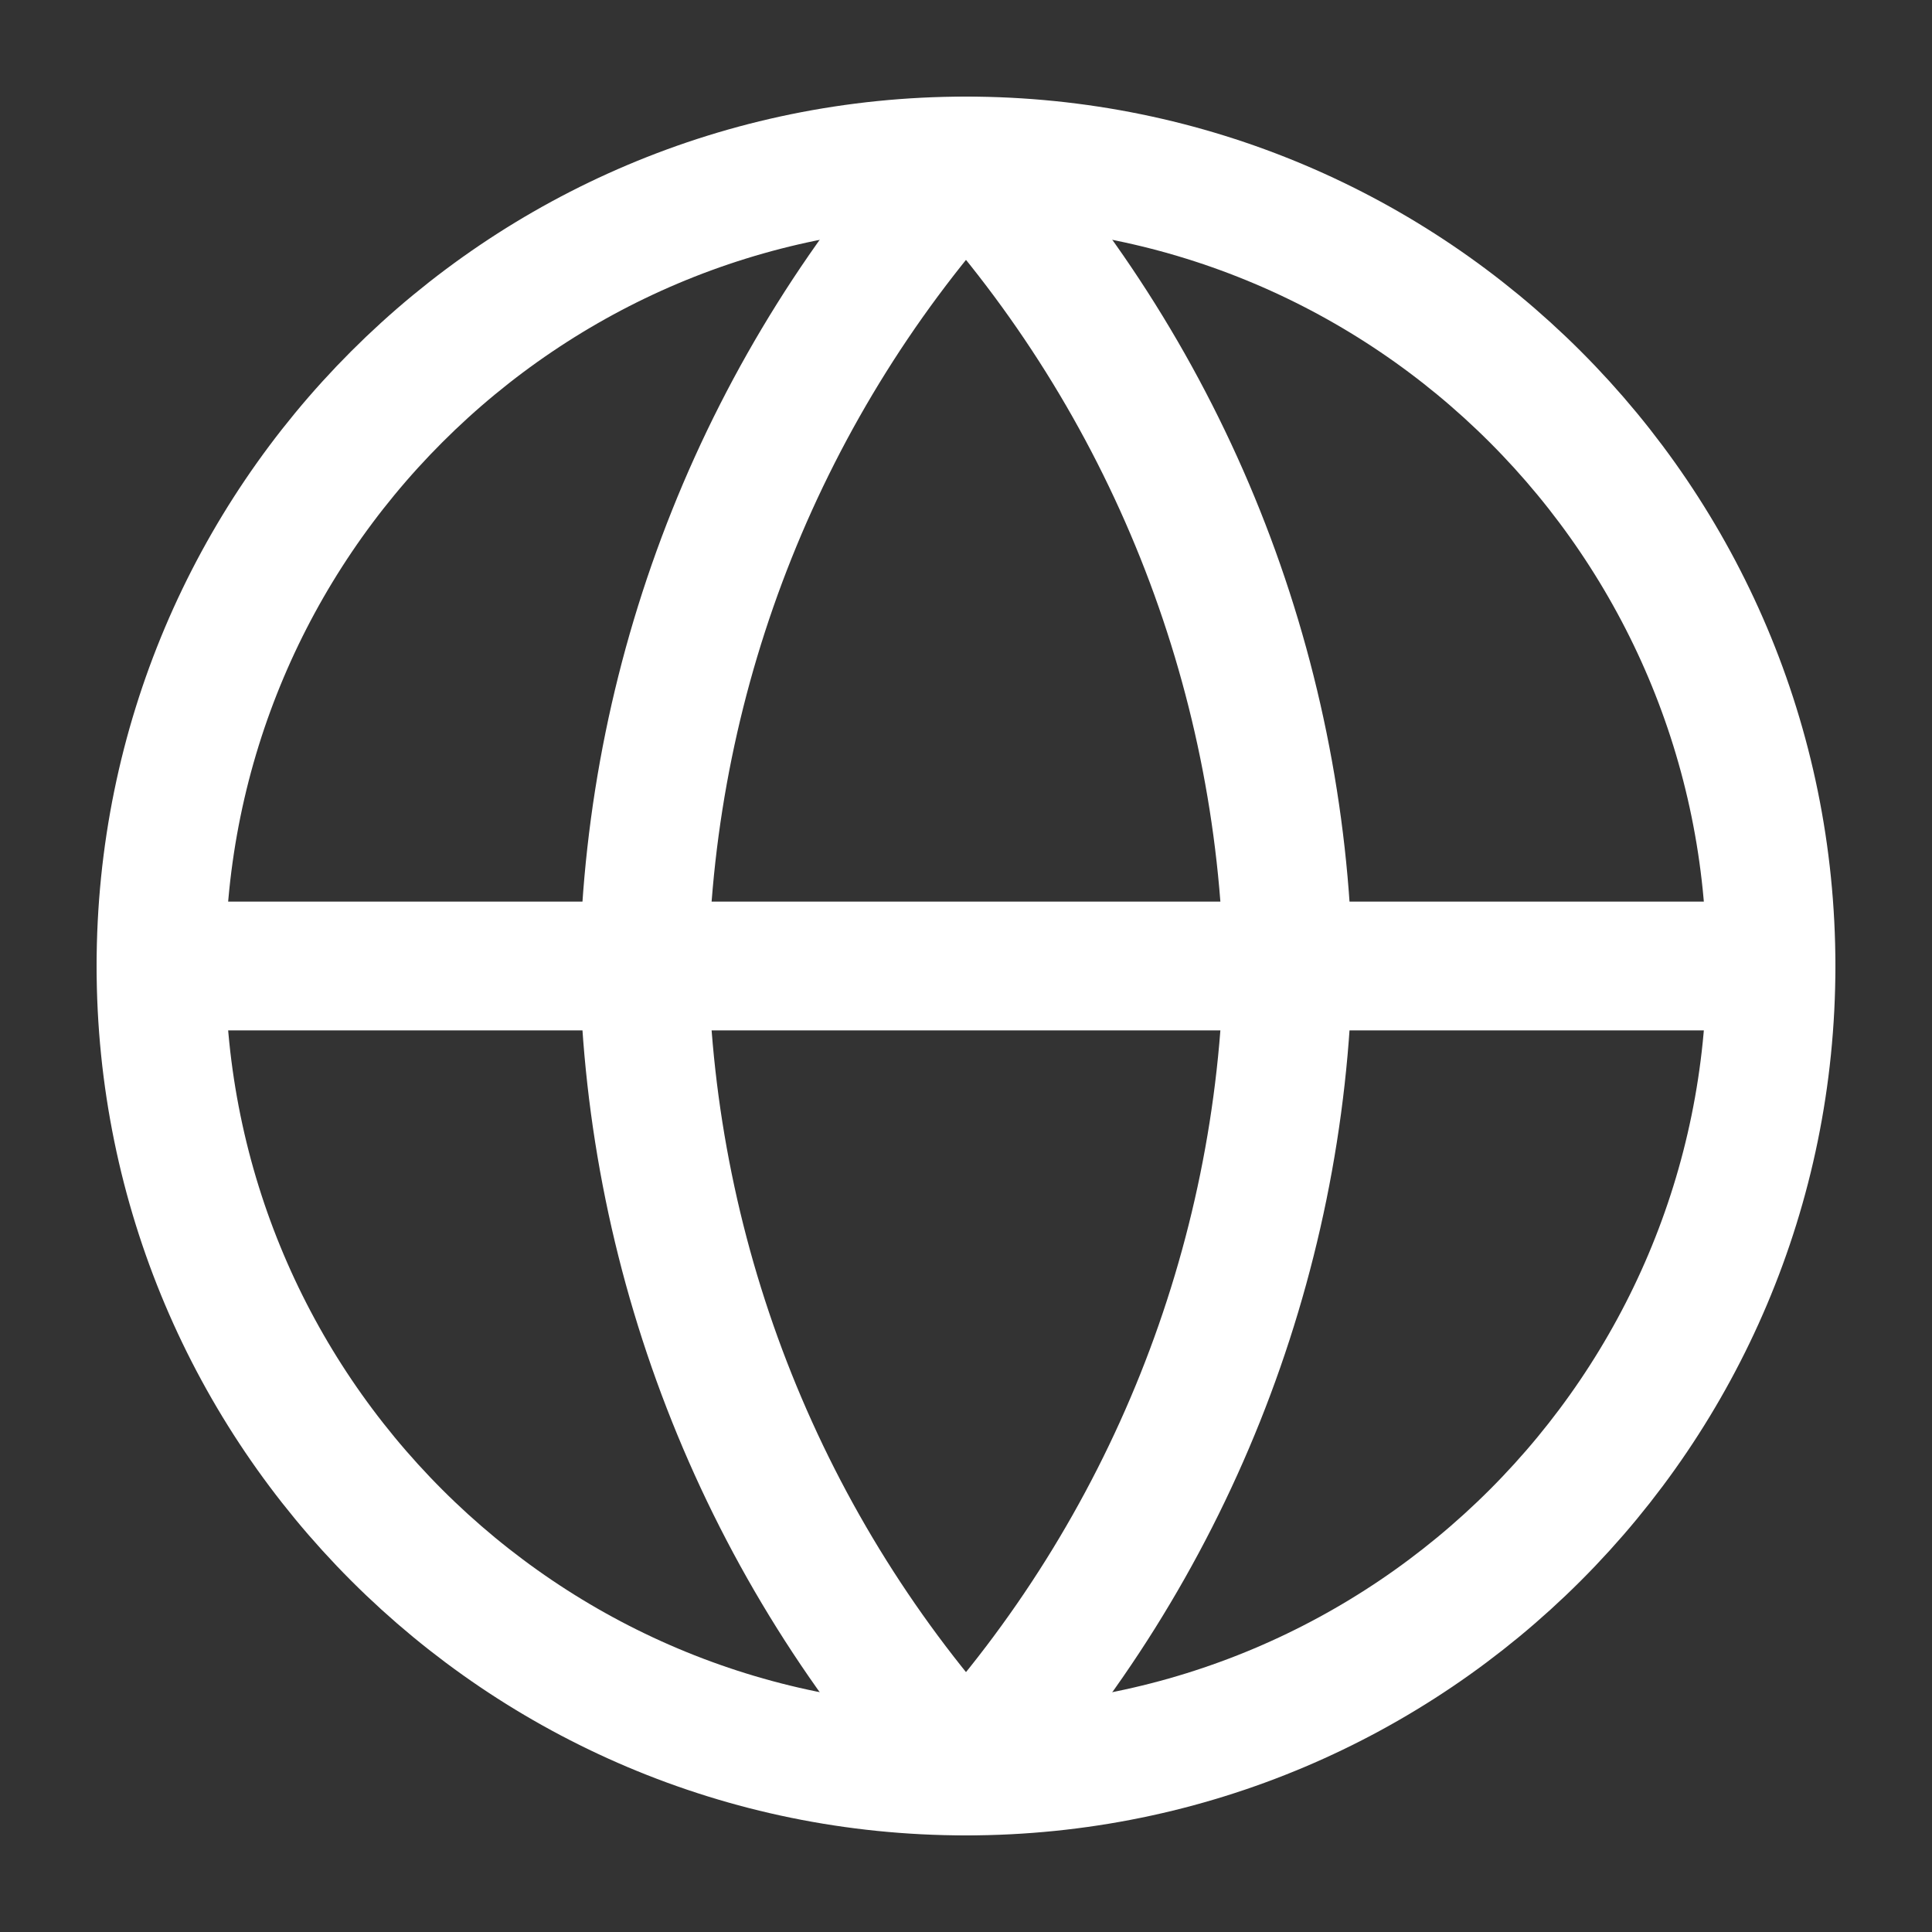
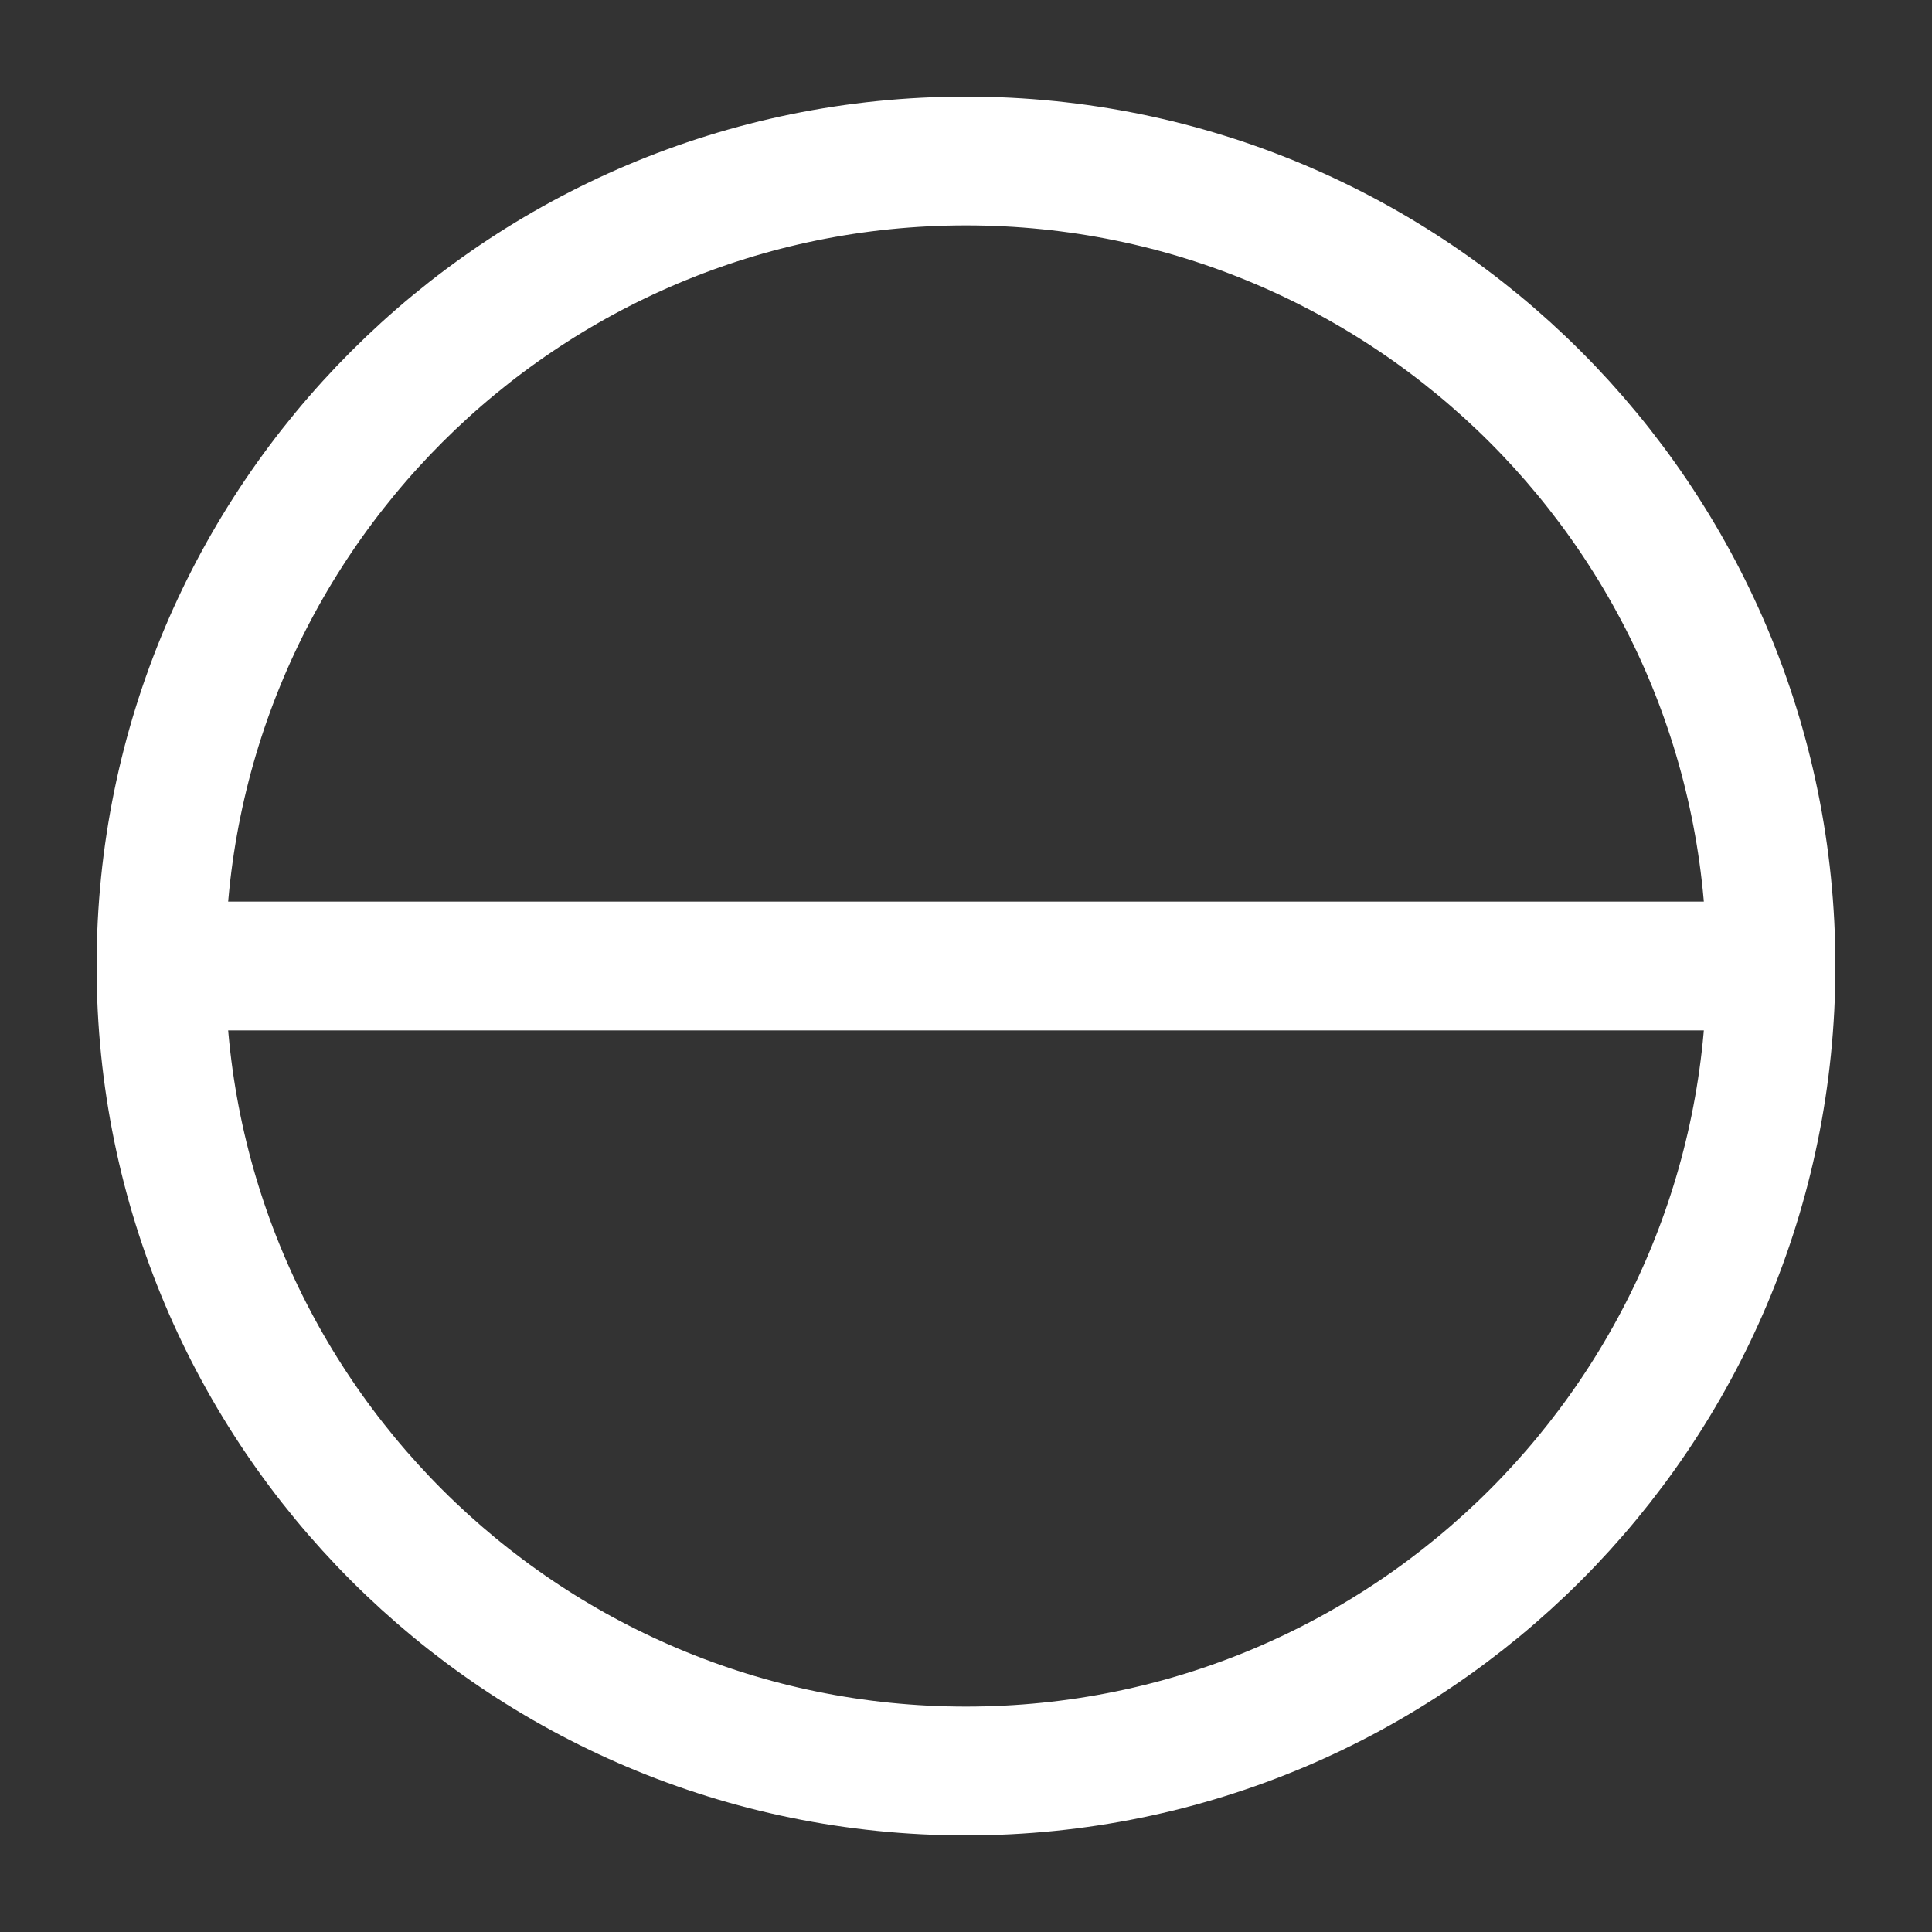
<svg xmlns="http://www.w3.org/2000/svg" width="30" height="30" viewBox="0 0 30 30" fill="none">
  <rect x="0" y="0" width="30" height="30" fill="#333333" stroke="none" />
  <g id="Icons/globe">
    <path id="Vector" d="M15 27.5C21.904 27.5 27.5 21.904 27.5 15C27.5 8.096 21.904 2.5 15 2.5C8.096 2.5 2.5 8.096 2.5 15C2.5 21.904 8.096 27.5 15 27.5Z" stroke="url(#paint0_linear_3534_143)" stroke-width="2" stroke-linecap="round" stroke-linejoin="round" />
    <path id="Vector_2" d="M2.5 15H27.5" stroke="url(#paint1_linear_3534_143)" stroke-width="2" stroke-linecap="round" stroke-linejoin="round" />
-     <path id="Vector_3" d="M15 2.5C18.127 5.923 19.903 10.365 20 15C19.903 19.635 18.127 24.077 15 27.5C11.873 24.077 10.097 19.635 10 15C10.097 10.365 11.873 5.923 15 2.5V2.5Z" stroke="url(#paint2_linear_3534_143)" stroke-width="2" stroke-linecap="round" stroke-linejoin="round" />
  </g>
  <defs>
    <linearGradient id="paint0_linear_3534_143" x1="15" y1="2.5" x2="15" y2="27.5" gradientUnits="userSpaceOnUse">
      <stop stop-color="#ffffff" />
      <stop offset="1" stop-color="#ffffff" />
    </linearGradient>
    <linearGradient id="paint1_linear_3534_143" x1="15" y1="15" x2="15" y2="16" gradientUnits="userSpaceOnUse">
      <stop stop-color="#ffffff" />
      <stop offset="1" stop-color="#ffffff" />
    </linearGradient>
    <linearGradient id="paint2_linear_3534_143" x1="15" y1="2.5" x2="15" y2="27.5" gradientUnits="userSpaceOnUse">
      <stop stop-color="#ffffff" />
      <stop offset="1" stop-color="#ffffff" />
    </linearGradient>
  </defs>
</svg>